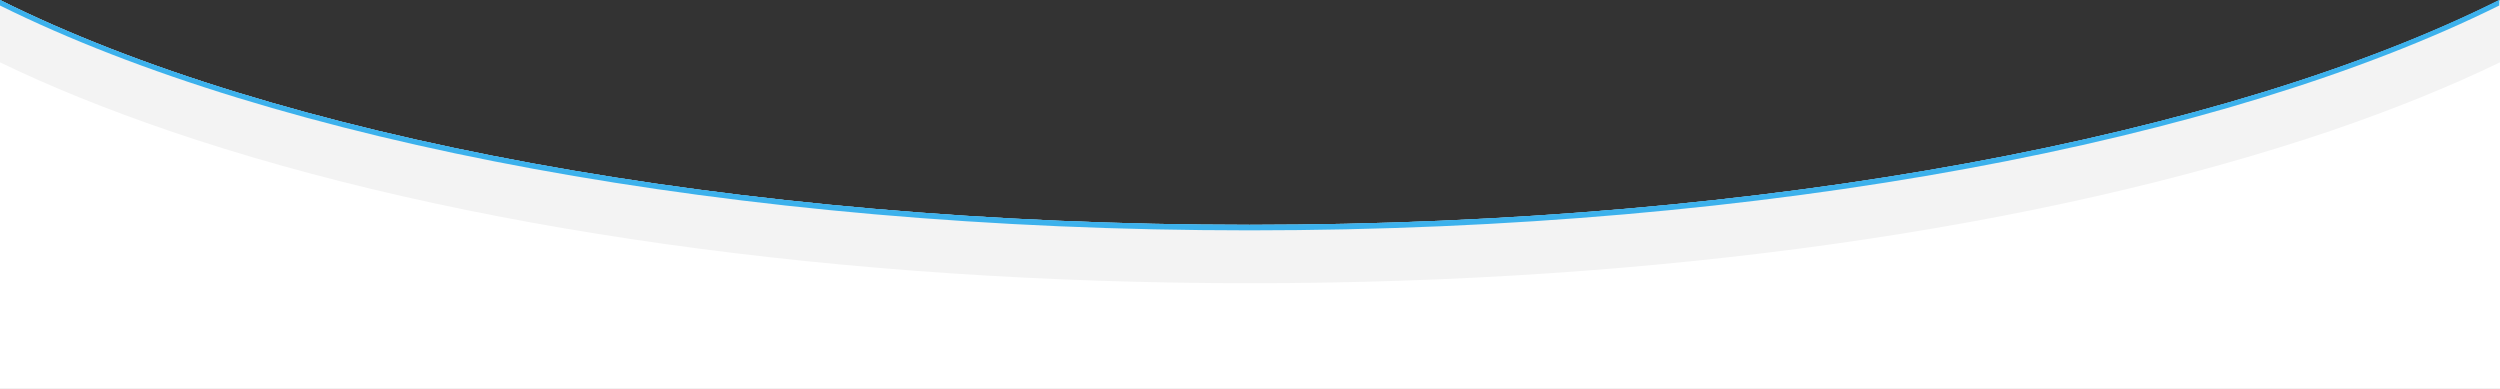
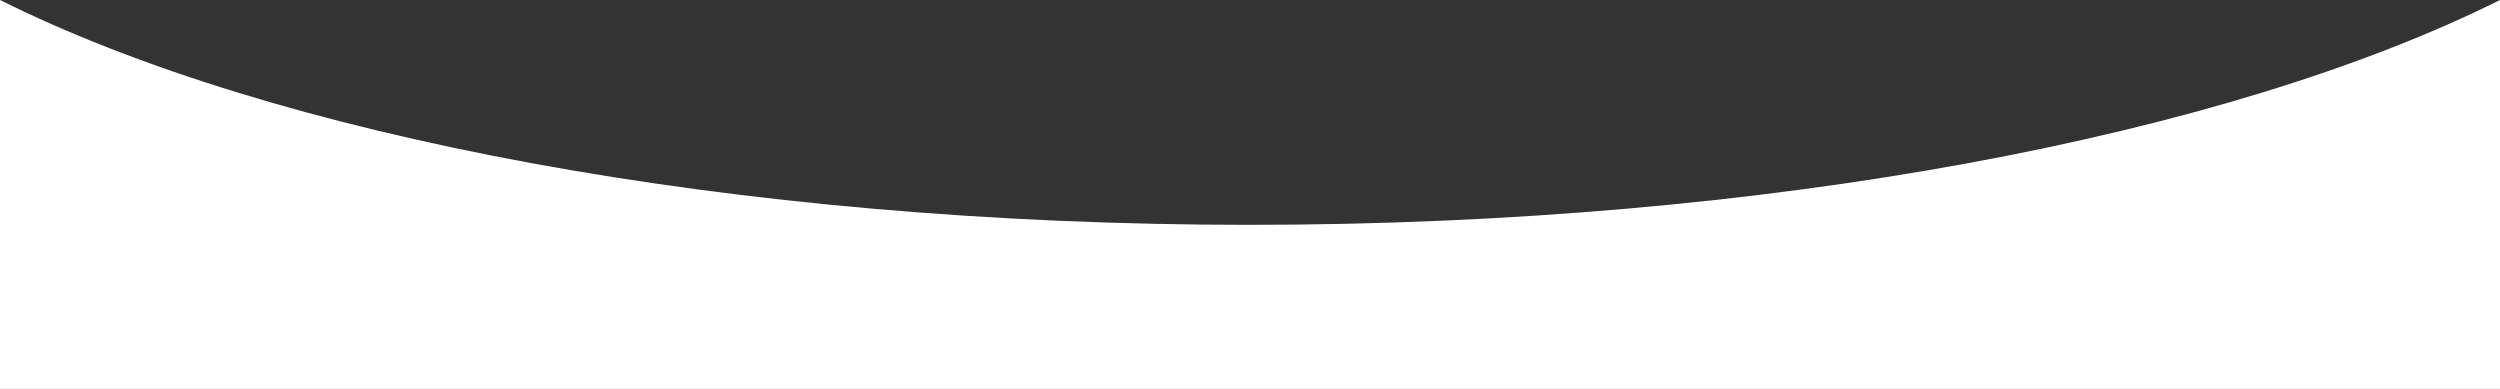
<svg xmlns="http://www.w3.org/2000/svg" x="0px" y="0px" viewBox="0 0 316.9 49.3" style="vertical-align: middle; max-width: 100%; width: 100%;" width="100%">
  <rect x="0" y="0" width="316.9" height="49.3" fill="#333333" stroke="none" />
  <path d="M316.9,0v49.3H0V0c34.5,17.2,92.6,28.5,158.4,28.5S282.4,17.2,316.9,0z" fill="rgb(255,255,255)" />
  <g>
-     <path d="M158.4,28.5C92.6,28.5,34.5,17.2,0,0v0.7c34.7,17.2,92.8,28.5,158.4,28.5c65.7,0,123.7-11.3,158.4-28.5V0   C282.4,17.2,224.2,28.5,158.4,28.5z" fill="rgb(60,177,236)" />
-   </g>
-   <path d="M158.4,28.9C92.6,28.9,34.5,17.6,0,0.4v7.5c6.4,3.1,13.6,6,21.5,8.7c36.6,12.5,85.3,19.3,137,19.3  c51.7,0,100.3-6.9,136.9-19.3c7.9-2.7,15.1-5.6,21.5-8.7V0.4C282.3,17.6,224.2,28.9,158.4,28.9z" fill="rgb(243,243,243)" />
+     </g>
  <g>
-     <path d="M158.4,28.5C92.6,28.5,34.5,17.2,0,0v0.7c34.7,17.2,92.8,28.5,158.4,28.5c65.7,0,123.7-11.3,158.4-28.5V0   C282.4,17.2,224.2,28.5,158.4,28.5z" fill="rgb(60,177,236)" />
-   </g>
+     </g>
</svg>